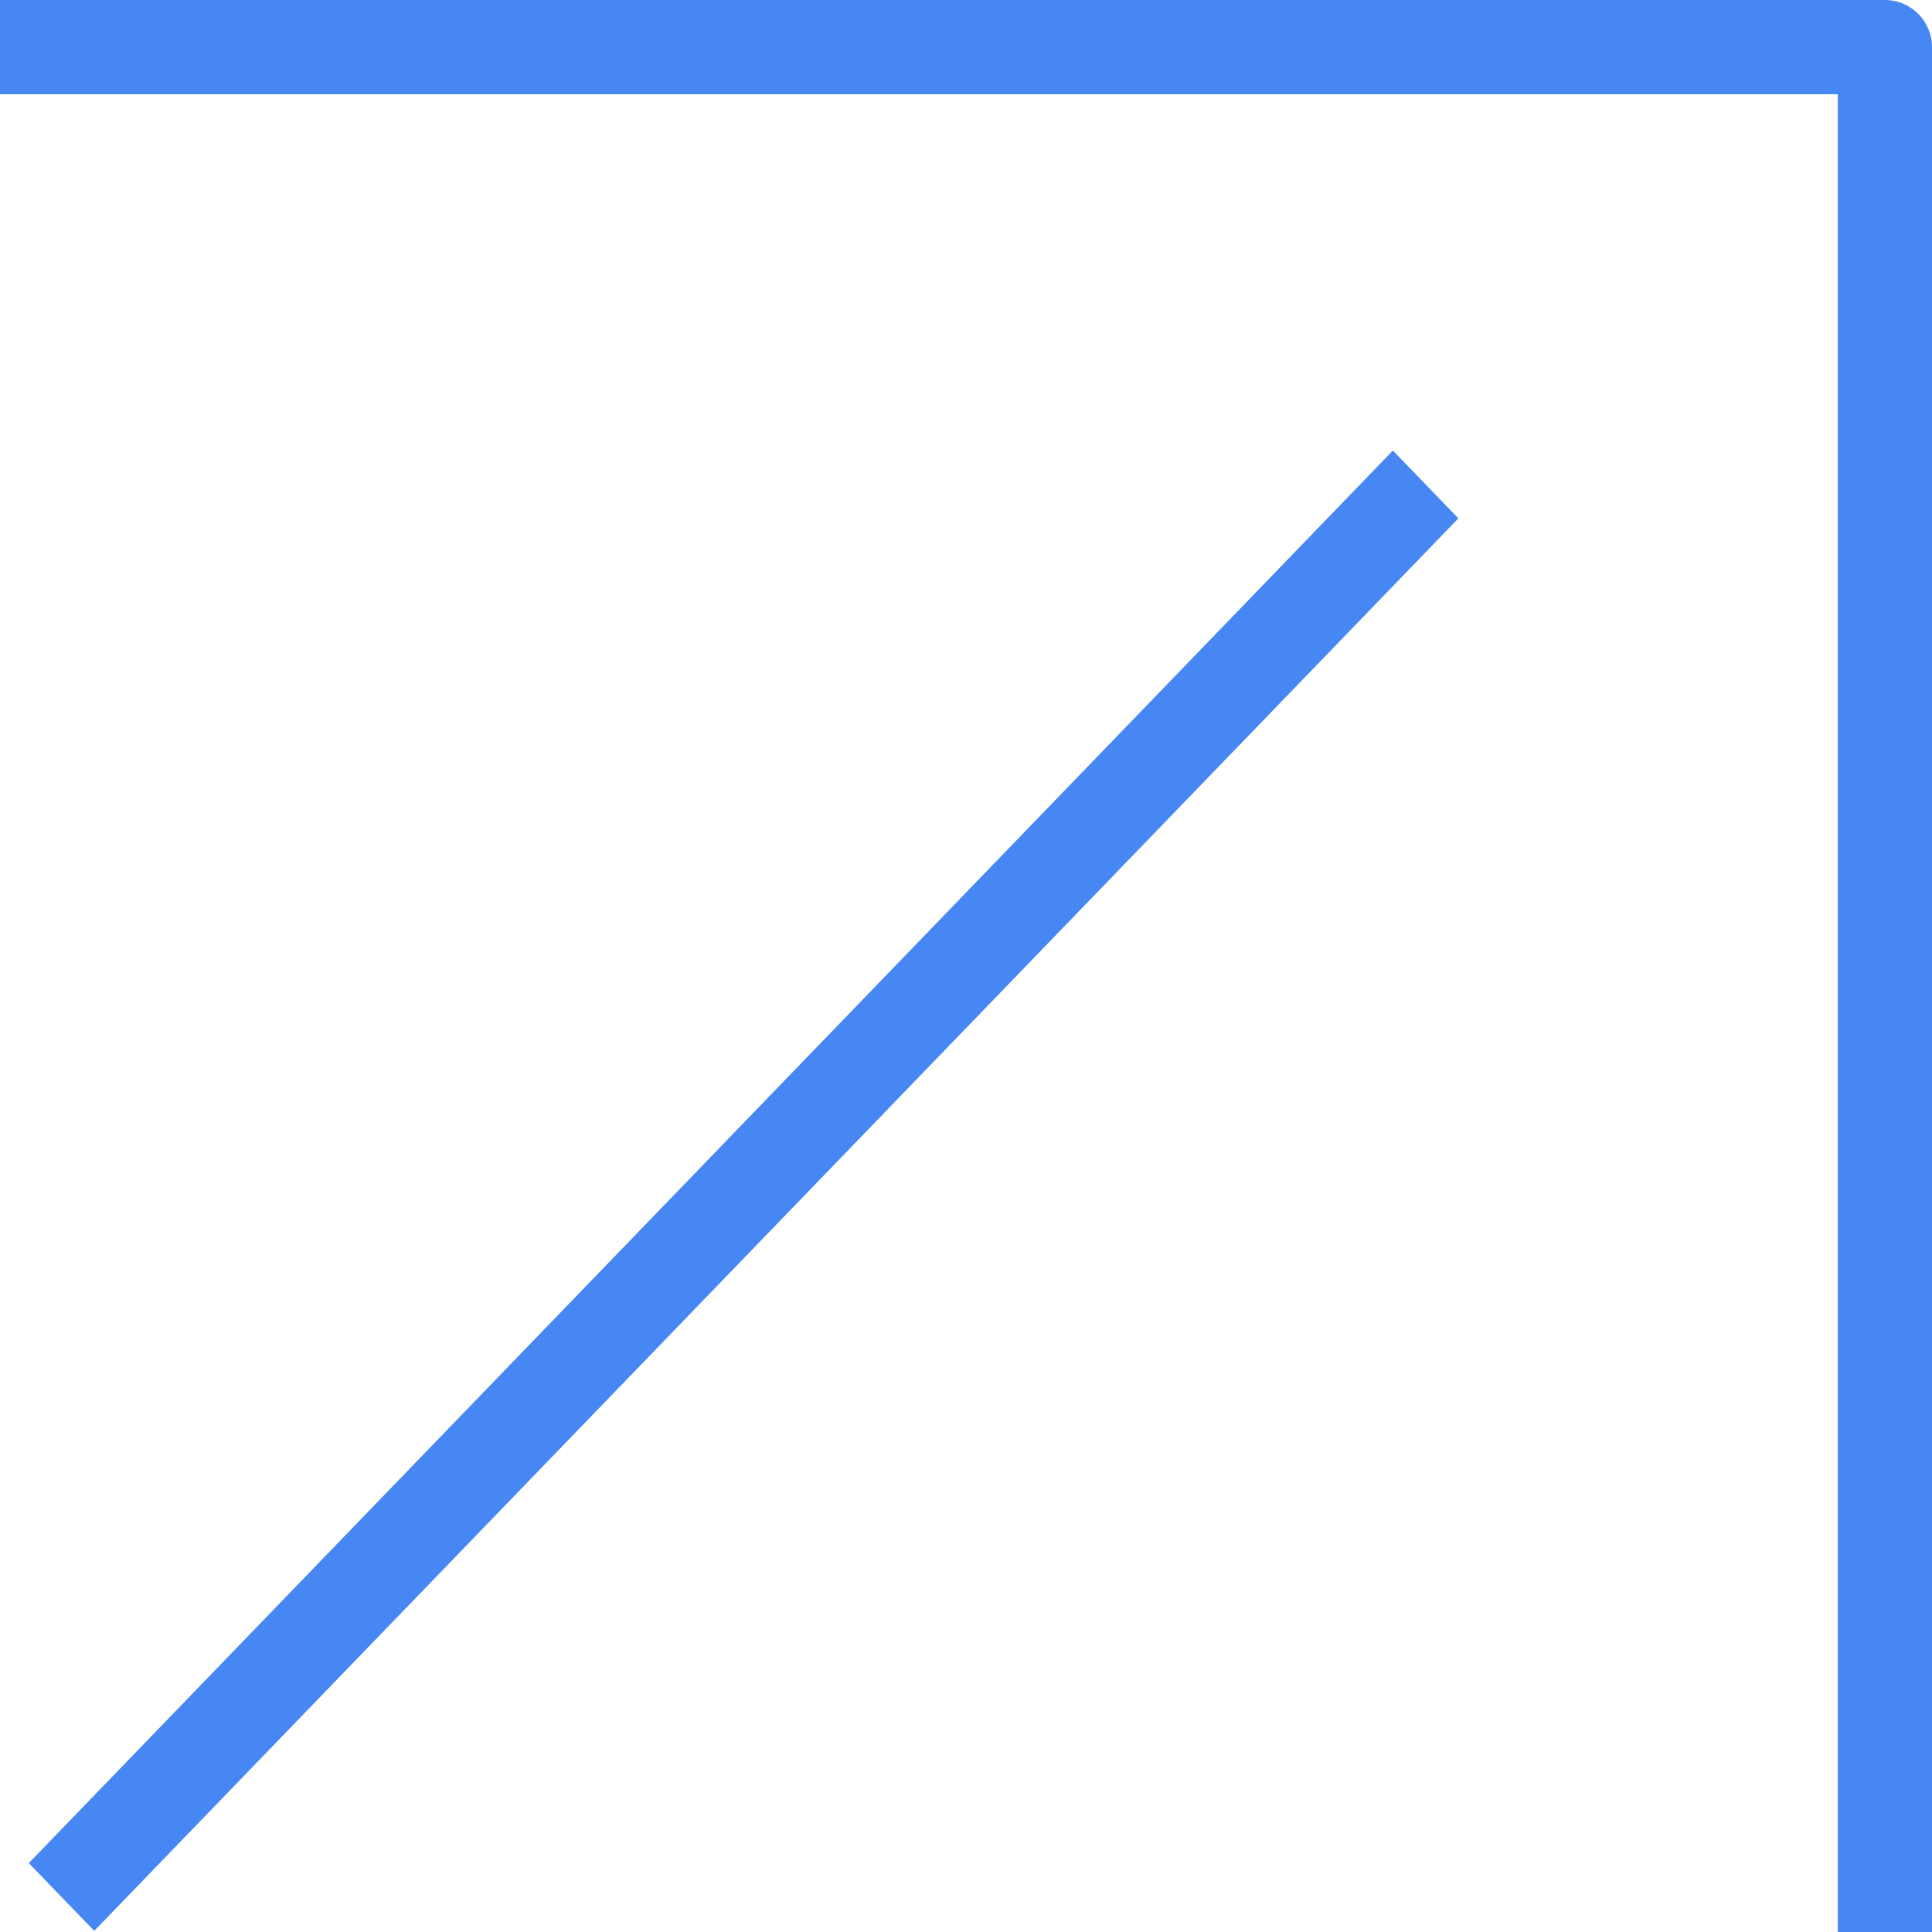
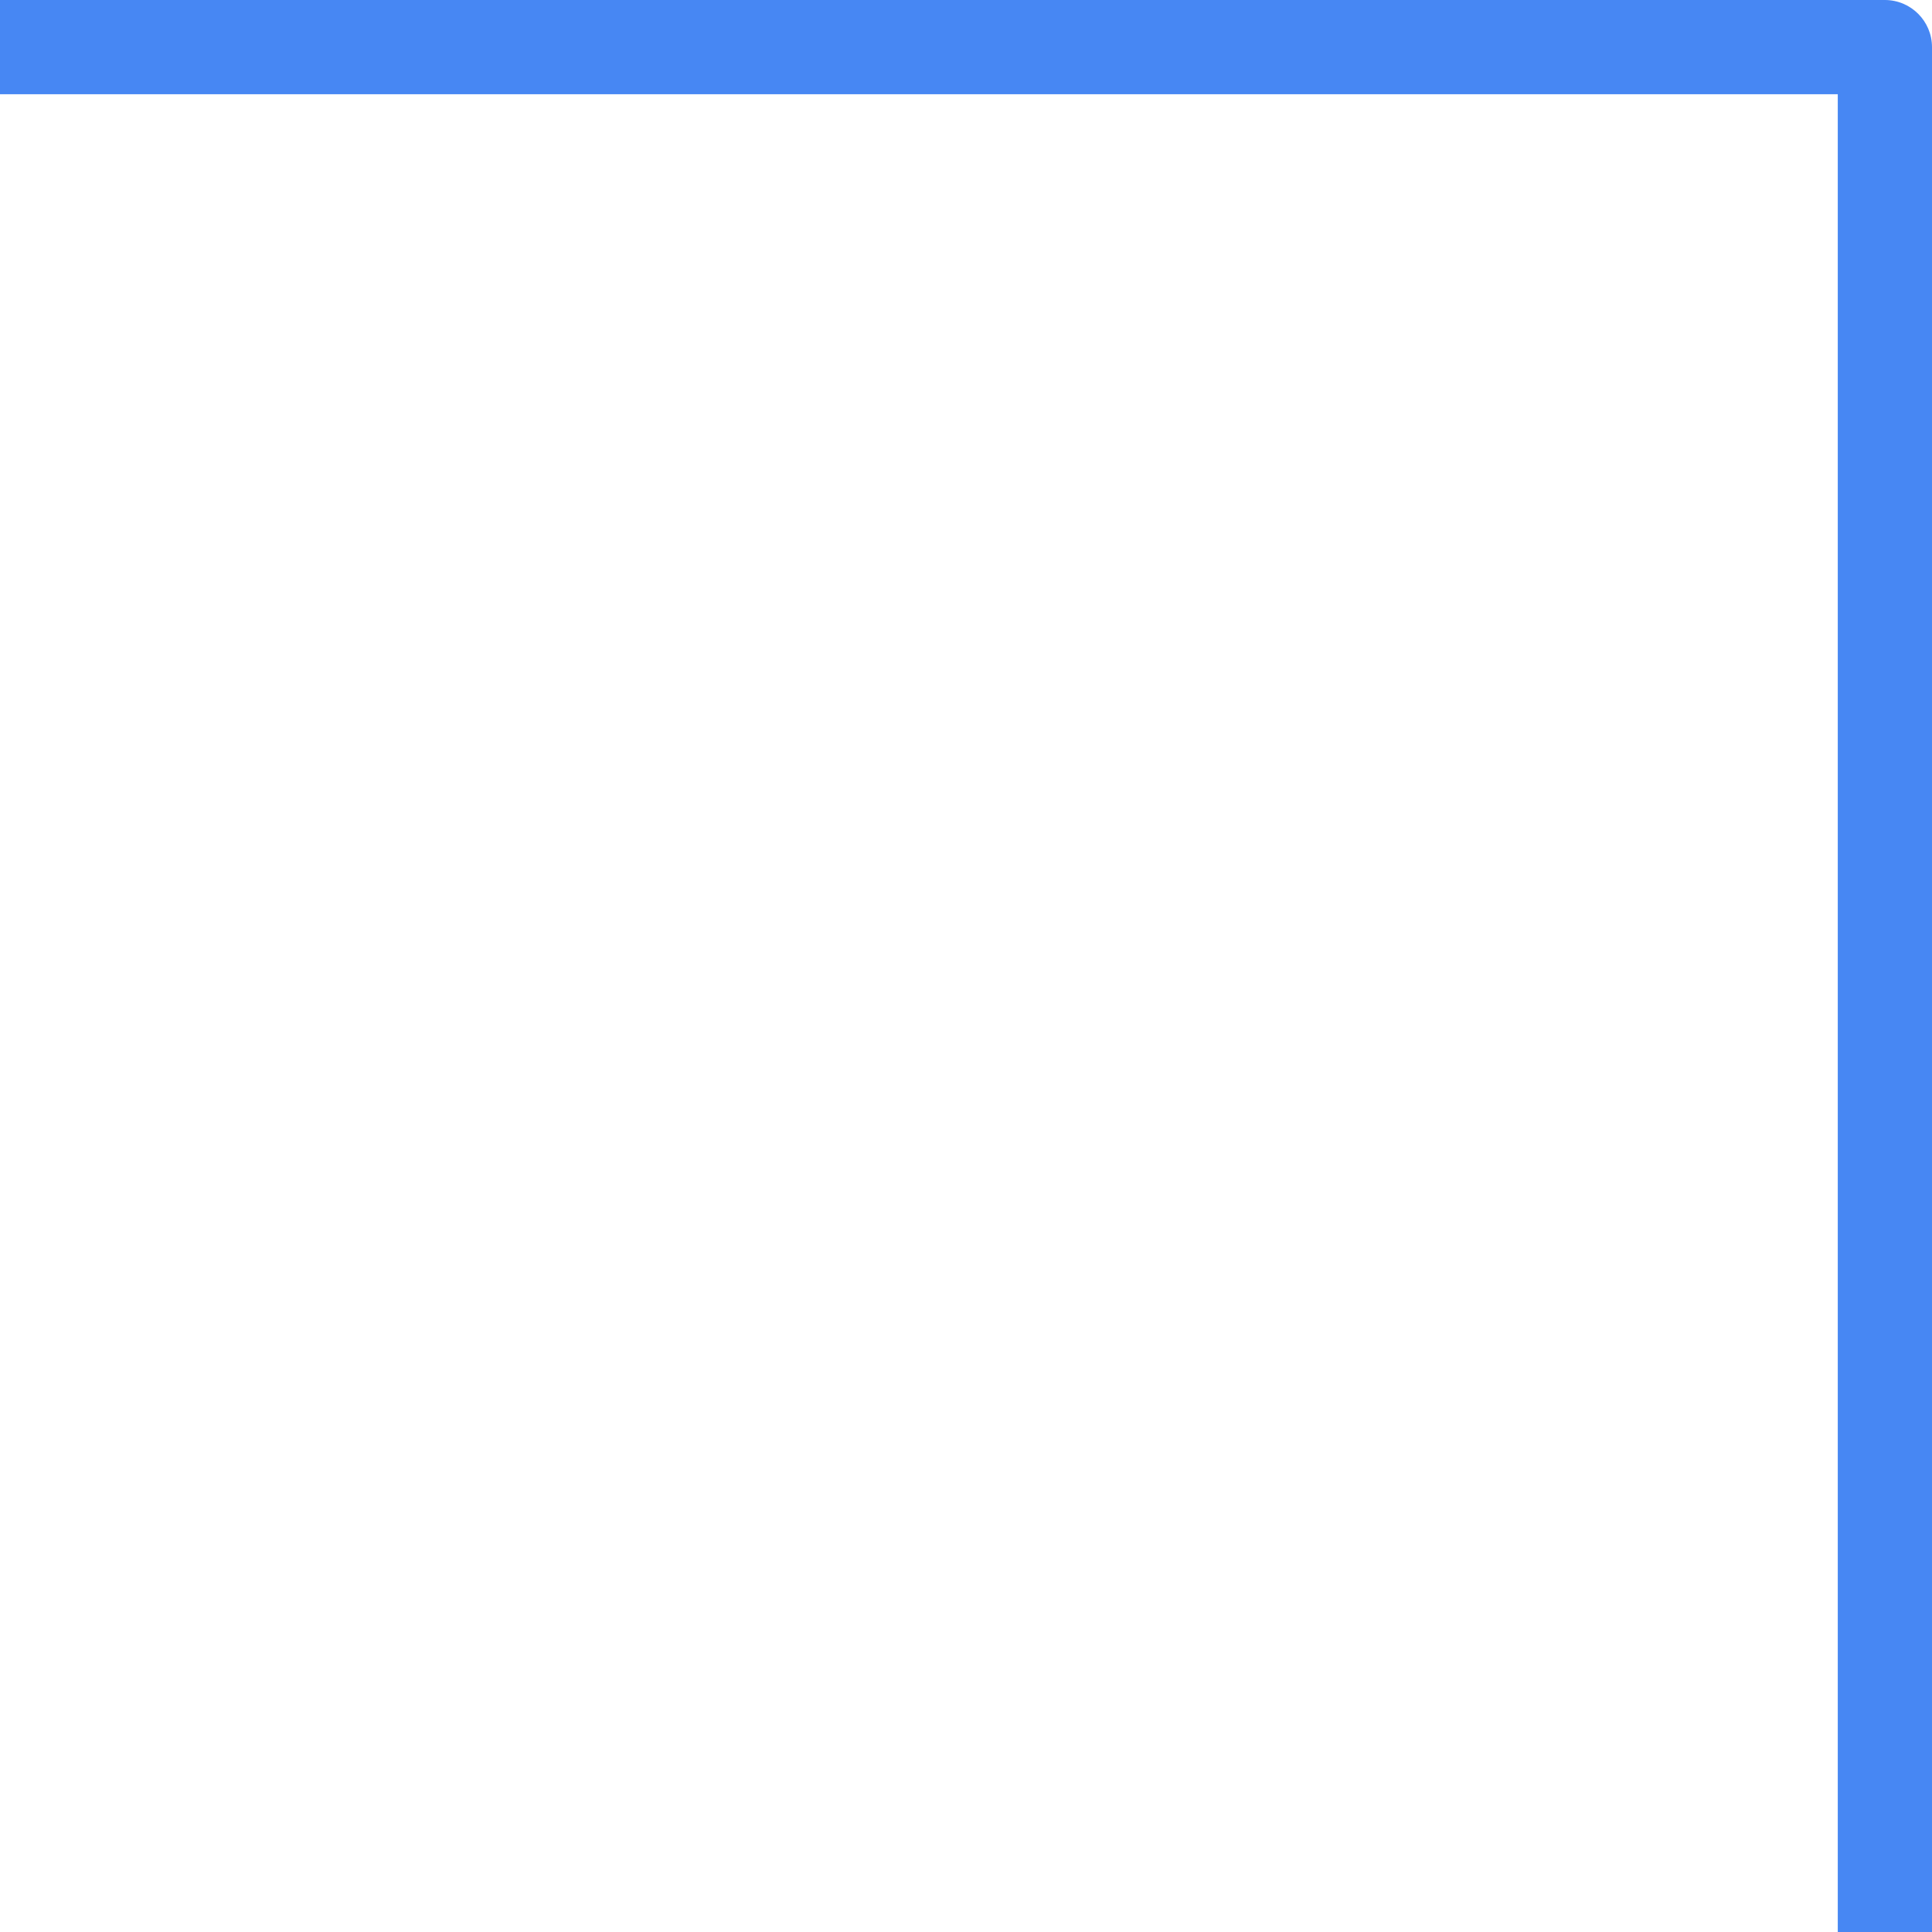
<svg xmlns="http://www.w3.org/2000/svg" width="40" height="40" viewBox="0 0 40 40" fill="none">
-   <path fill-rule="evenodd" clip-rule="evenodd" d="M0.596 38.574L28.838 9.328L30.194 10.732L1.951 39.977L0.596 38.574Z" fill="#4787F3" />
  <path fill-rule="evenodd" clip-rule="evenodd" d="M38.049 1.951H0V0H39.024C39.563 0 40 0.437 40 0.976V40H38.049V1.951Z" fill="#4787F3" />
</svg>